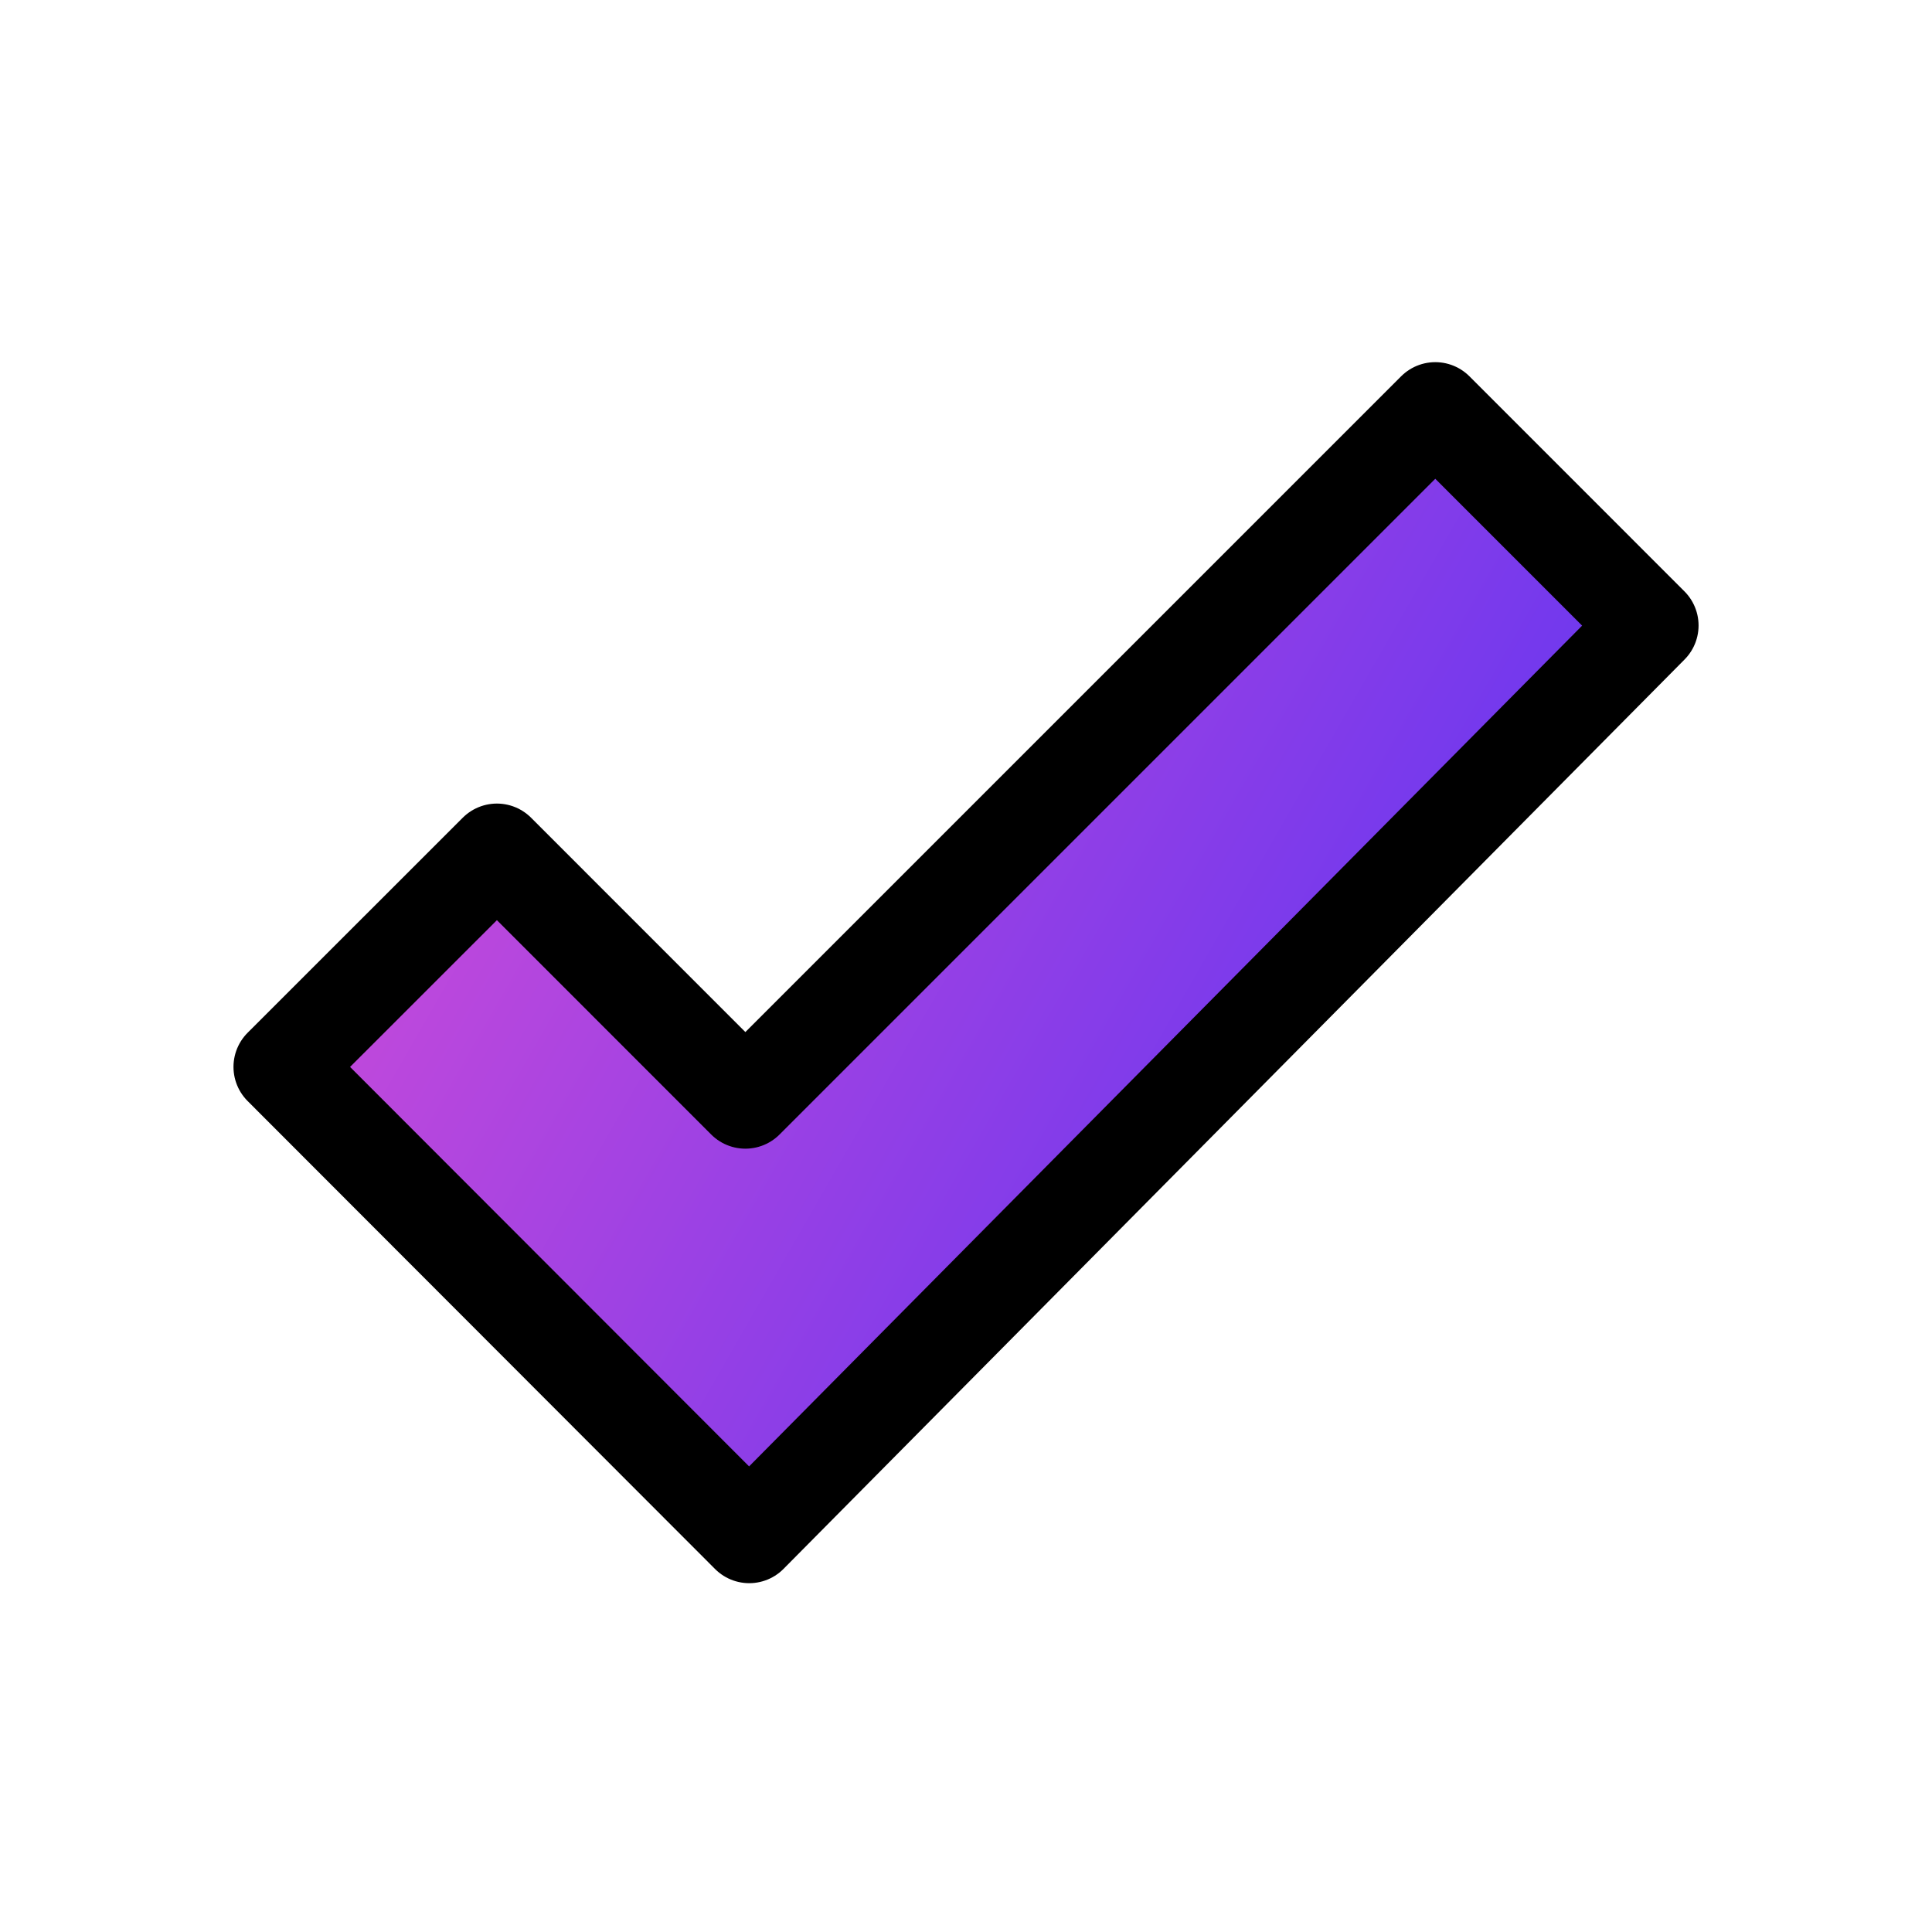
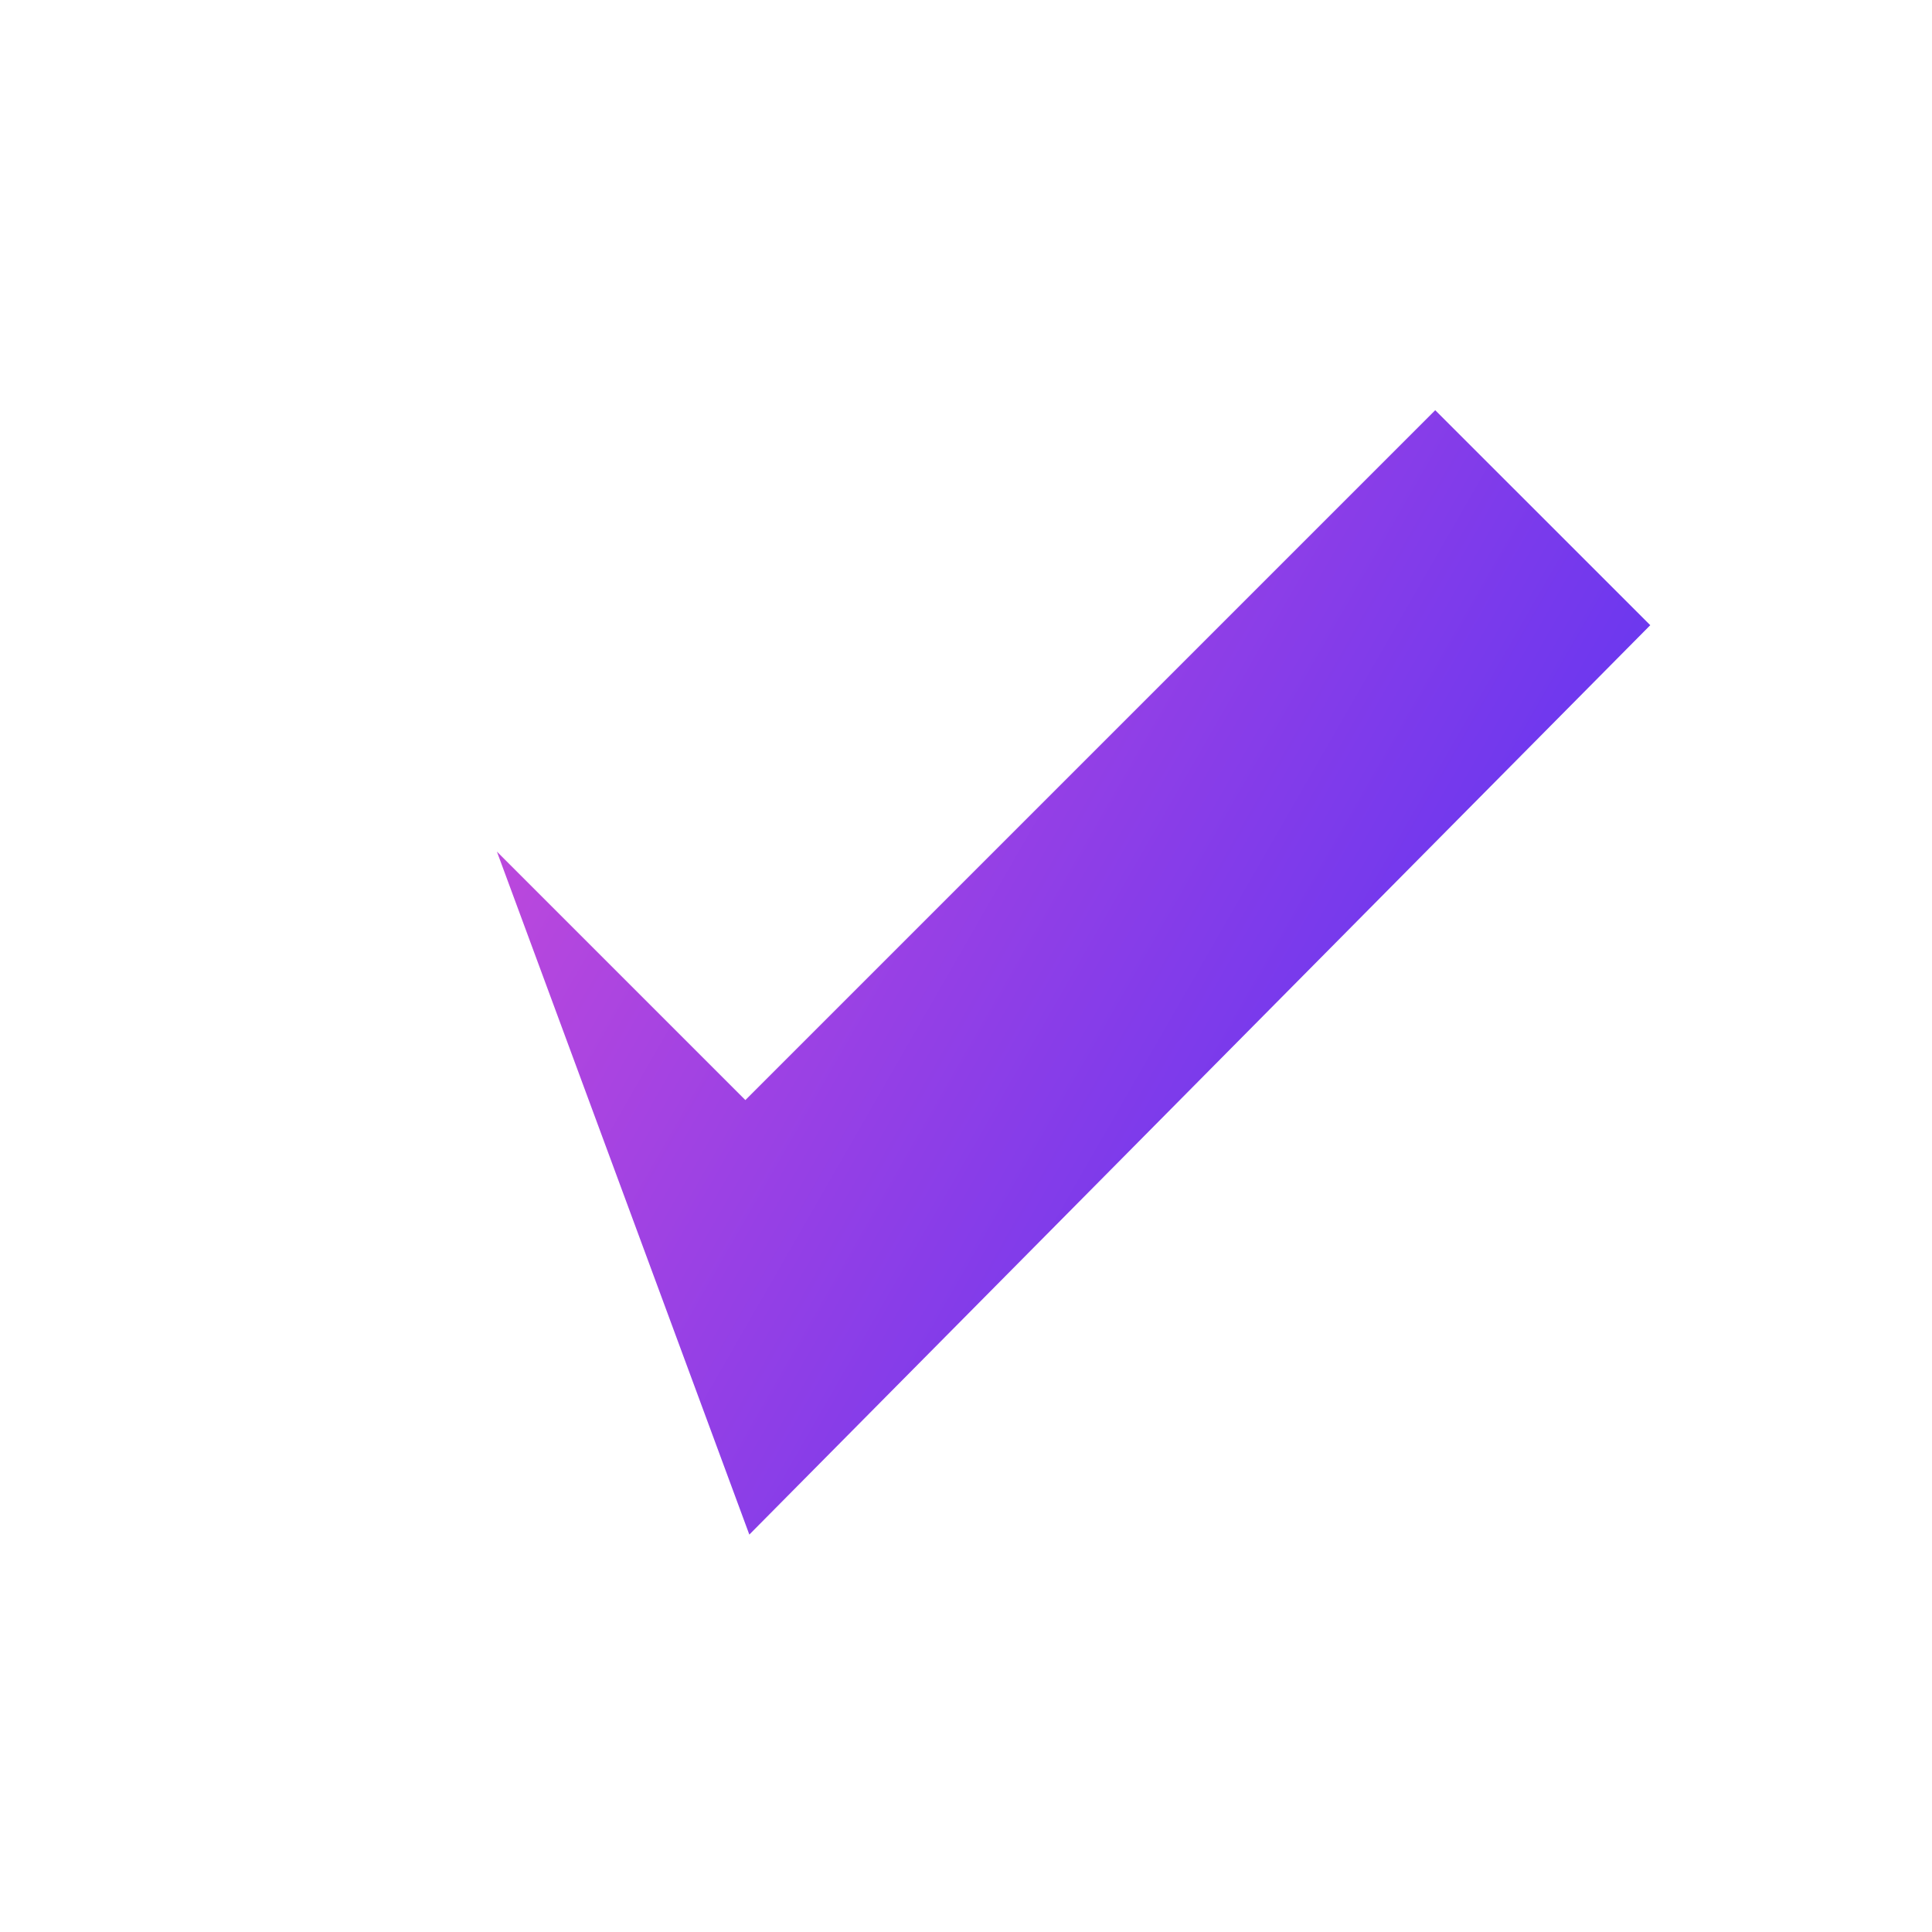
<svg xmlns="http://www.w3.org/2000/svg" width="40" height="40" viewBox="0 0 40 40" fill="none">
-   <path d="M34.167 12.944L29.715 8.493L15.432 22.776L10.288 17.632L5.836 22.083L15.514 31.772L34.167 12.944Z" fill="url(#paint0_linear_340_6967)" />
-   <path d="M5.834 22.089L15.512 31.778L34.167 12.95L29.716 8.498L15.432 22.782L10.288 17.637L5.834 22.089Z" stroke="black" stroke-width="2" stroke-miterlimit="10" stroke-linecap="round" stroke-linejoin="round" />
+   <path d="M34.167 12.944L29.715 8.493L15.432 22.776L10.288 17.632L15.514 31.772L34.167 12.944Z" fill="url(#paint0_linear_340_6967)" />
  <defs>
    <linearGradient id="paint0_linear_340_6967" x1="2.675" y1="3.837" x2="38.421" y2="24.366" gradientUnits="userSpaceOnUse">
      <stop stop-color="#F554CF" />
      <stop offset="1" stop-color="#452FF8" />
    </linearGradient>
  </defs>
</svg>